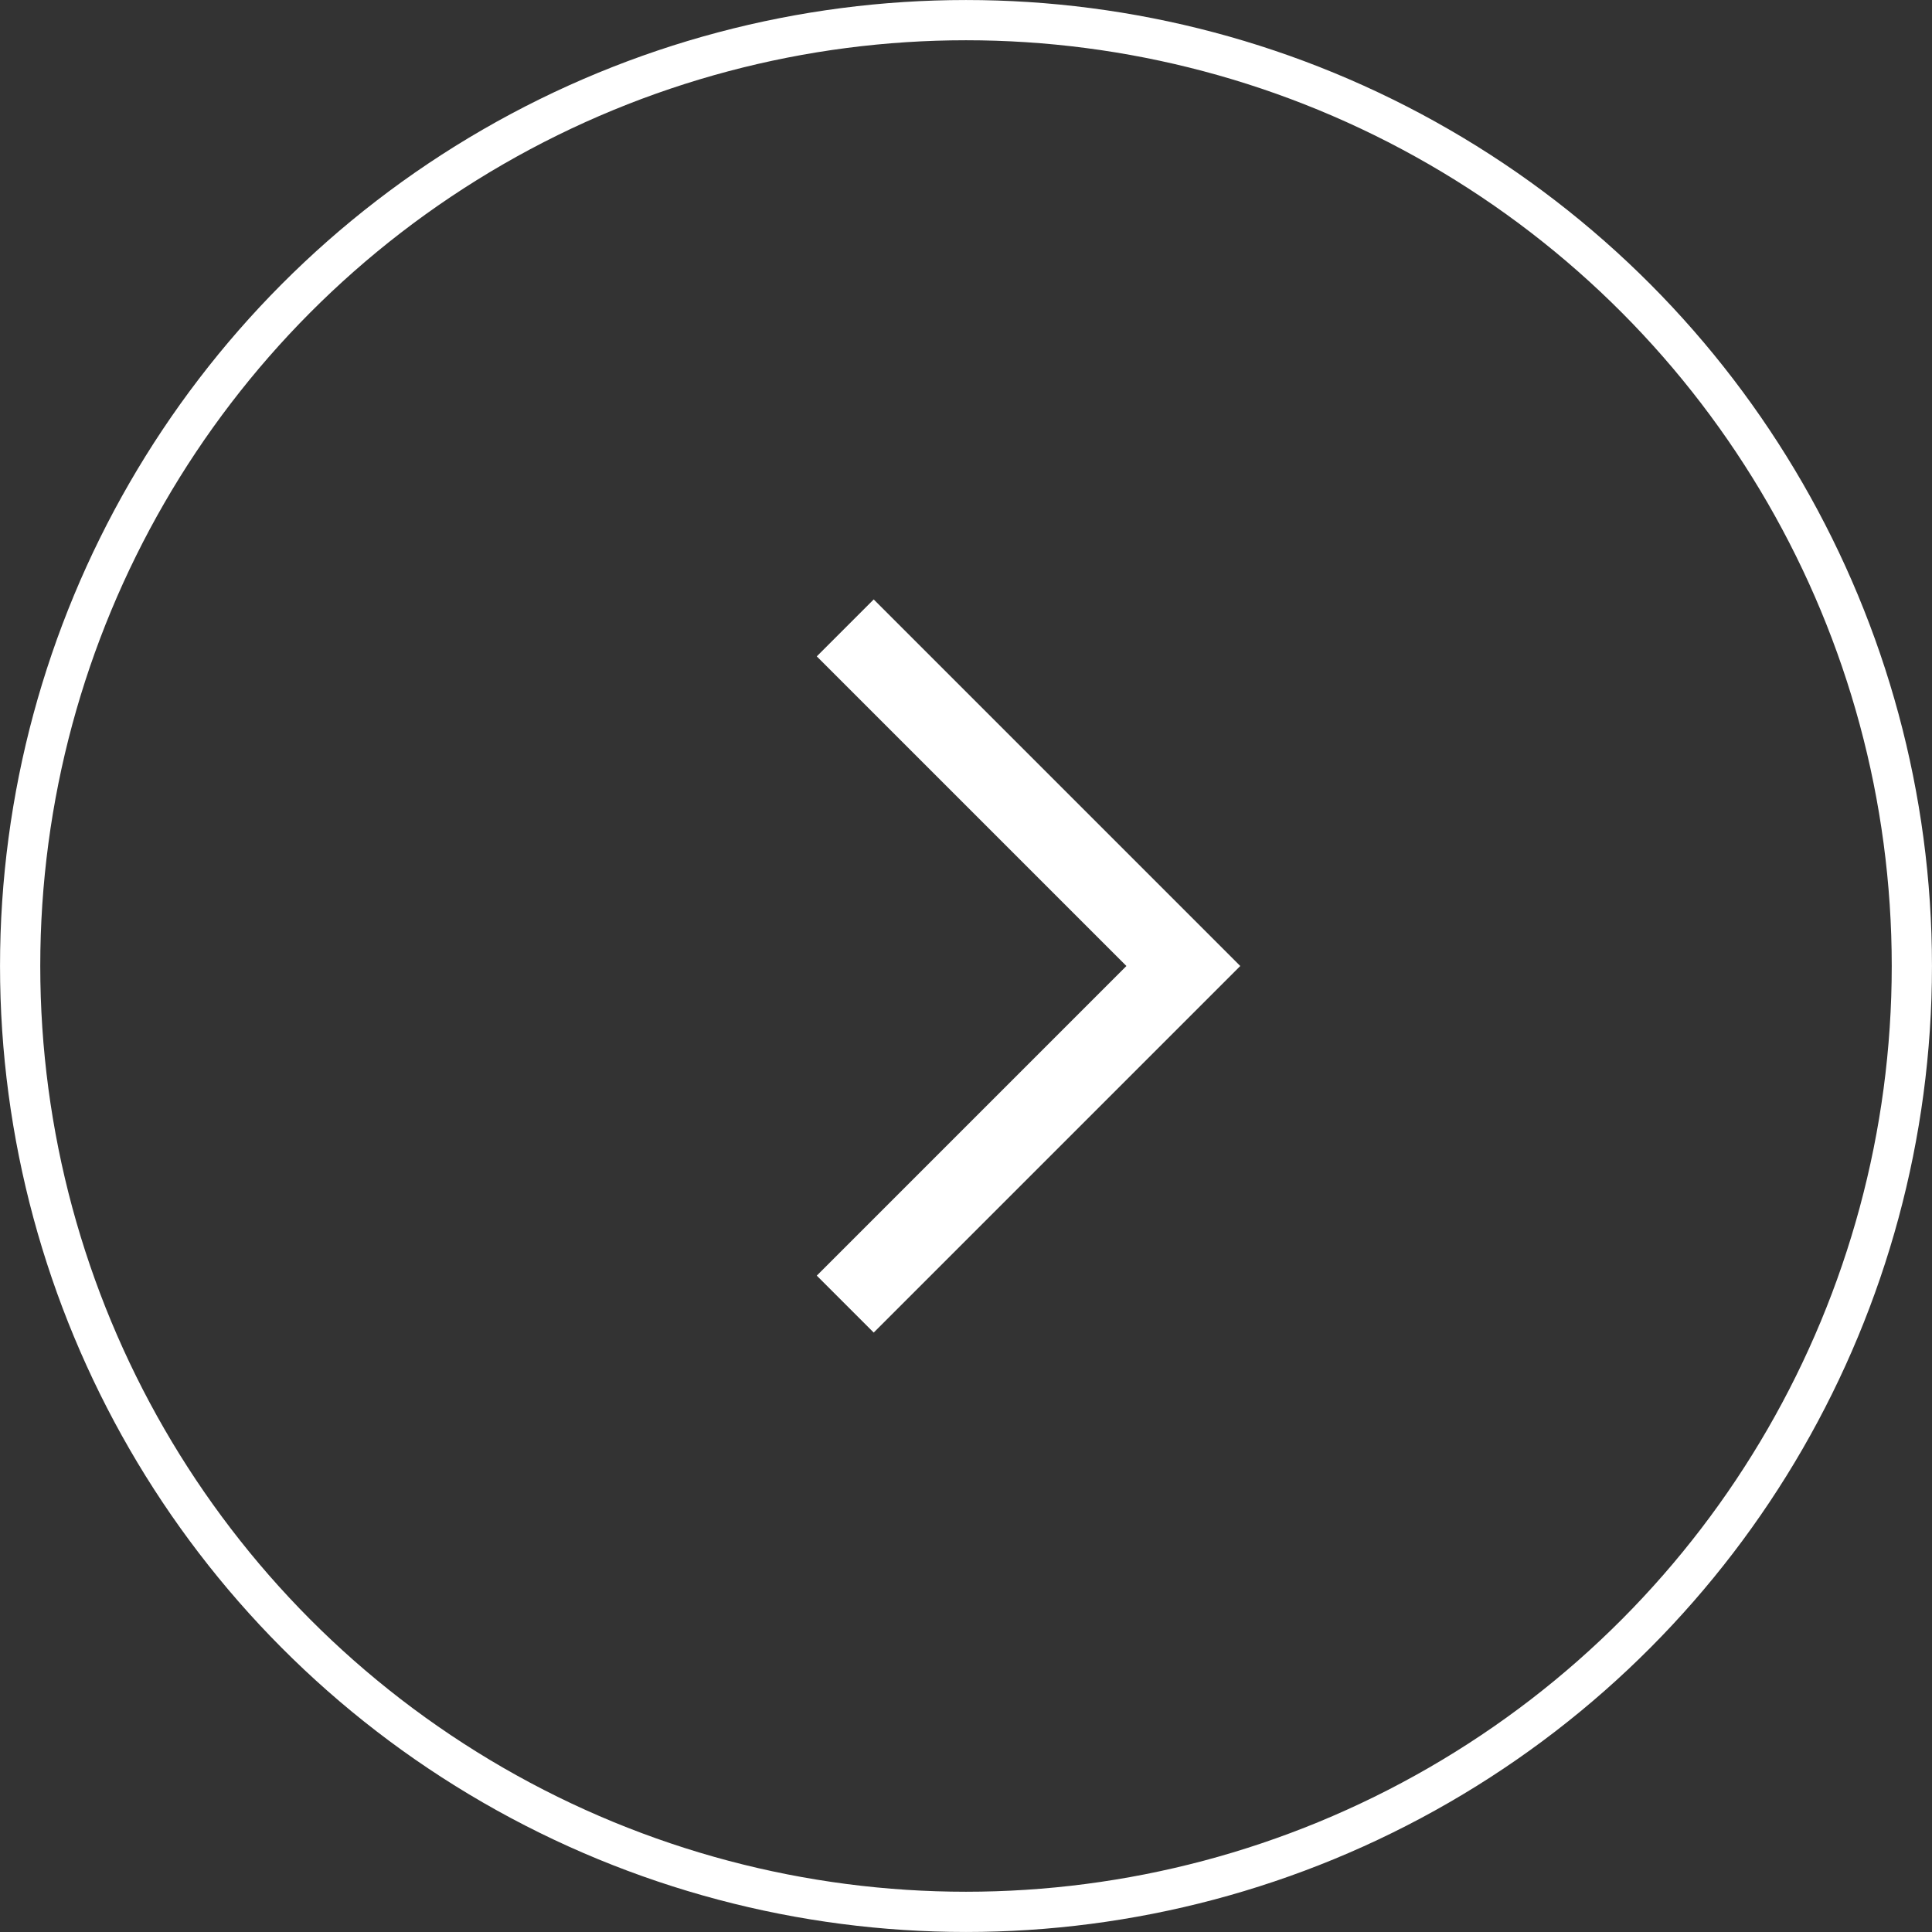
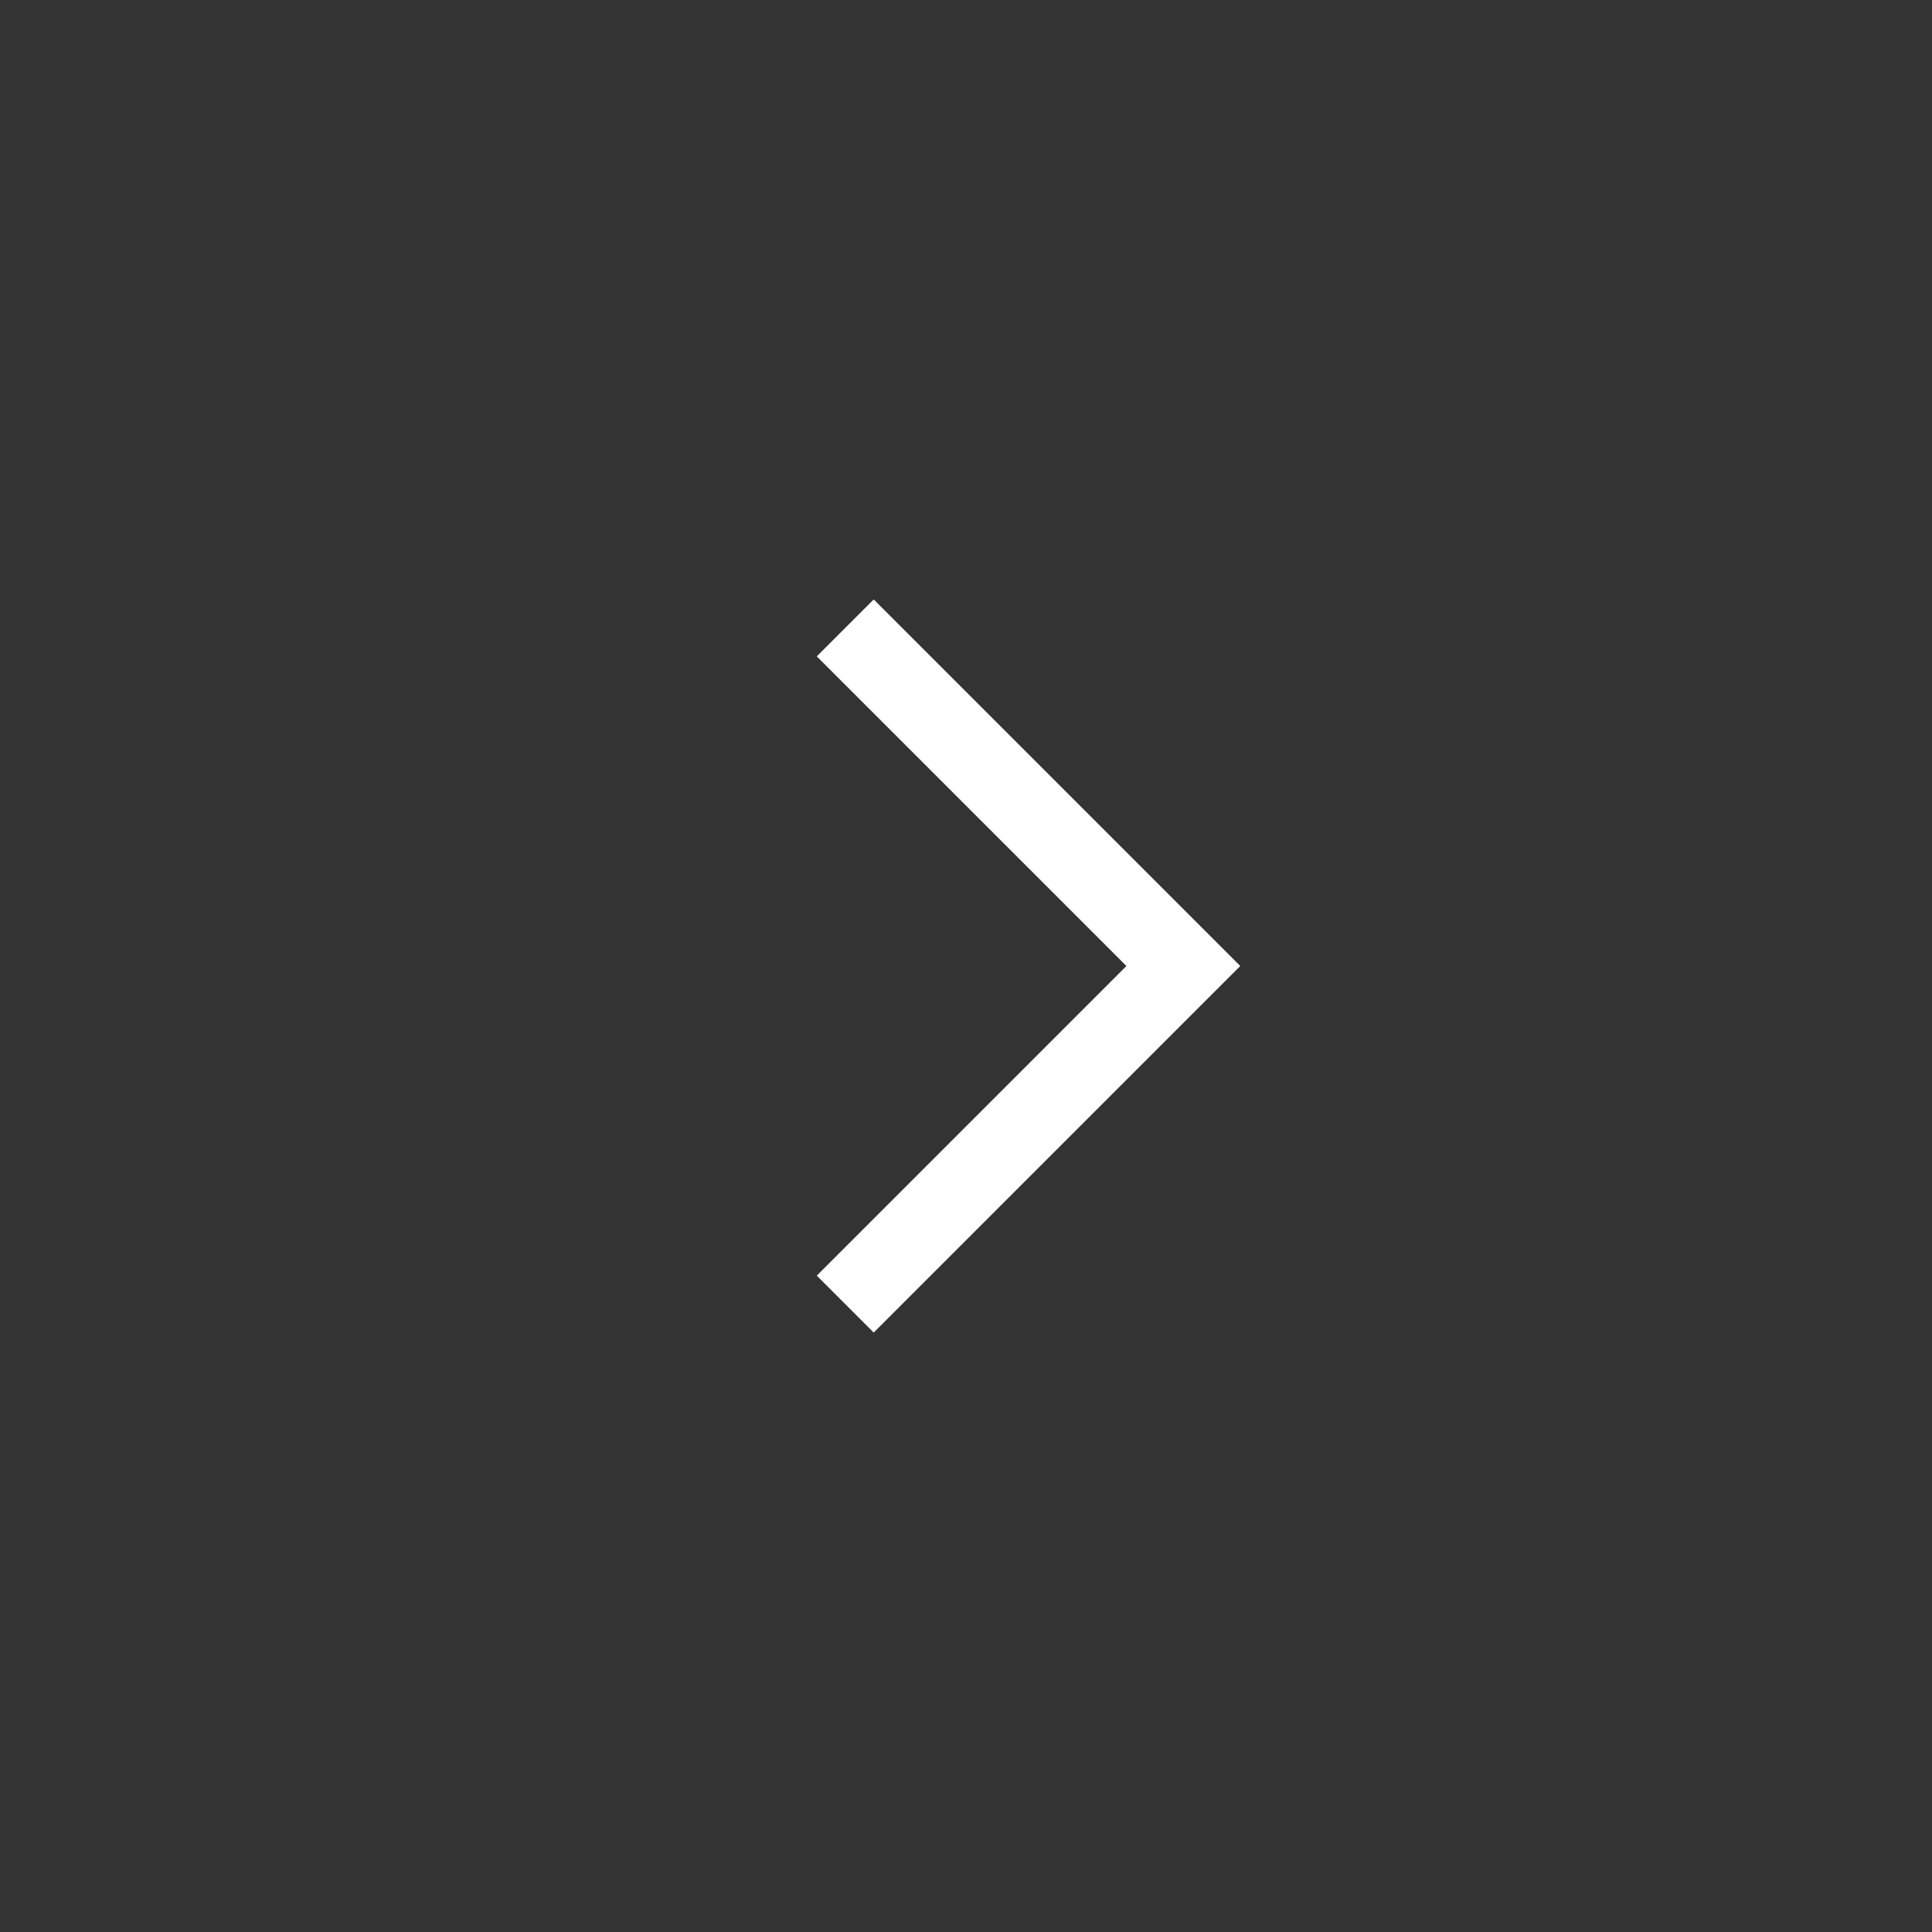
<svg xmlns="http://www.w3.org/2000/svg" width="40" height="40" viewBox="0 0 40 40" fill="none">
  <rect x="0" y="0" width="40" height="40" fill="#333333" stroke="none" />
-   <circle cx="20" cy="20" r="19.583" stroke="#fff" stroke-width="0.833" />
  <path d="M17.5 27L24.5 20L17.5 13" stroke="#fff" stroke-width="1.667" strokeLinecap="round" strokeLinejoin="round" />
</svg>